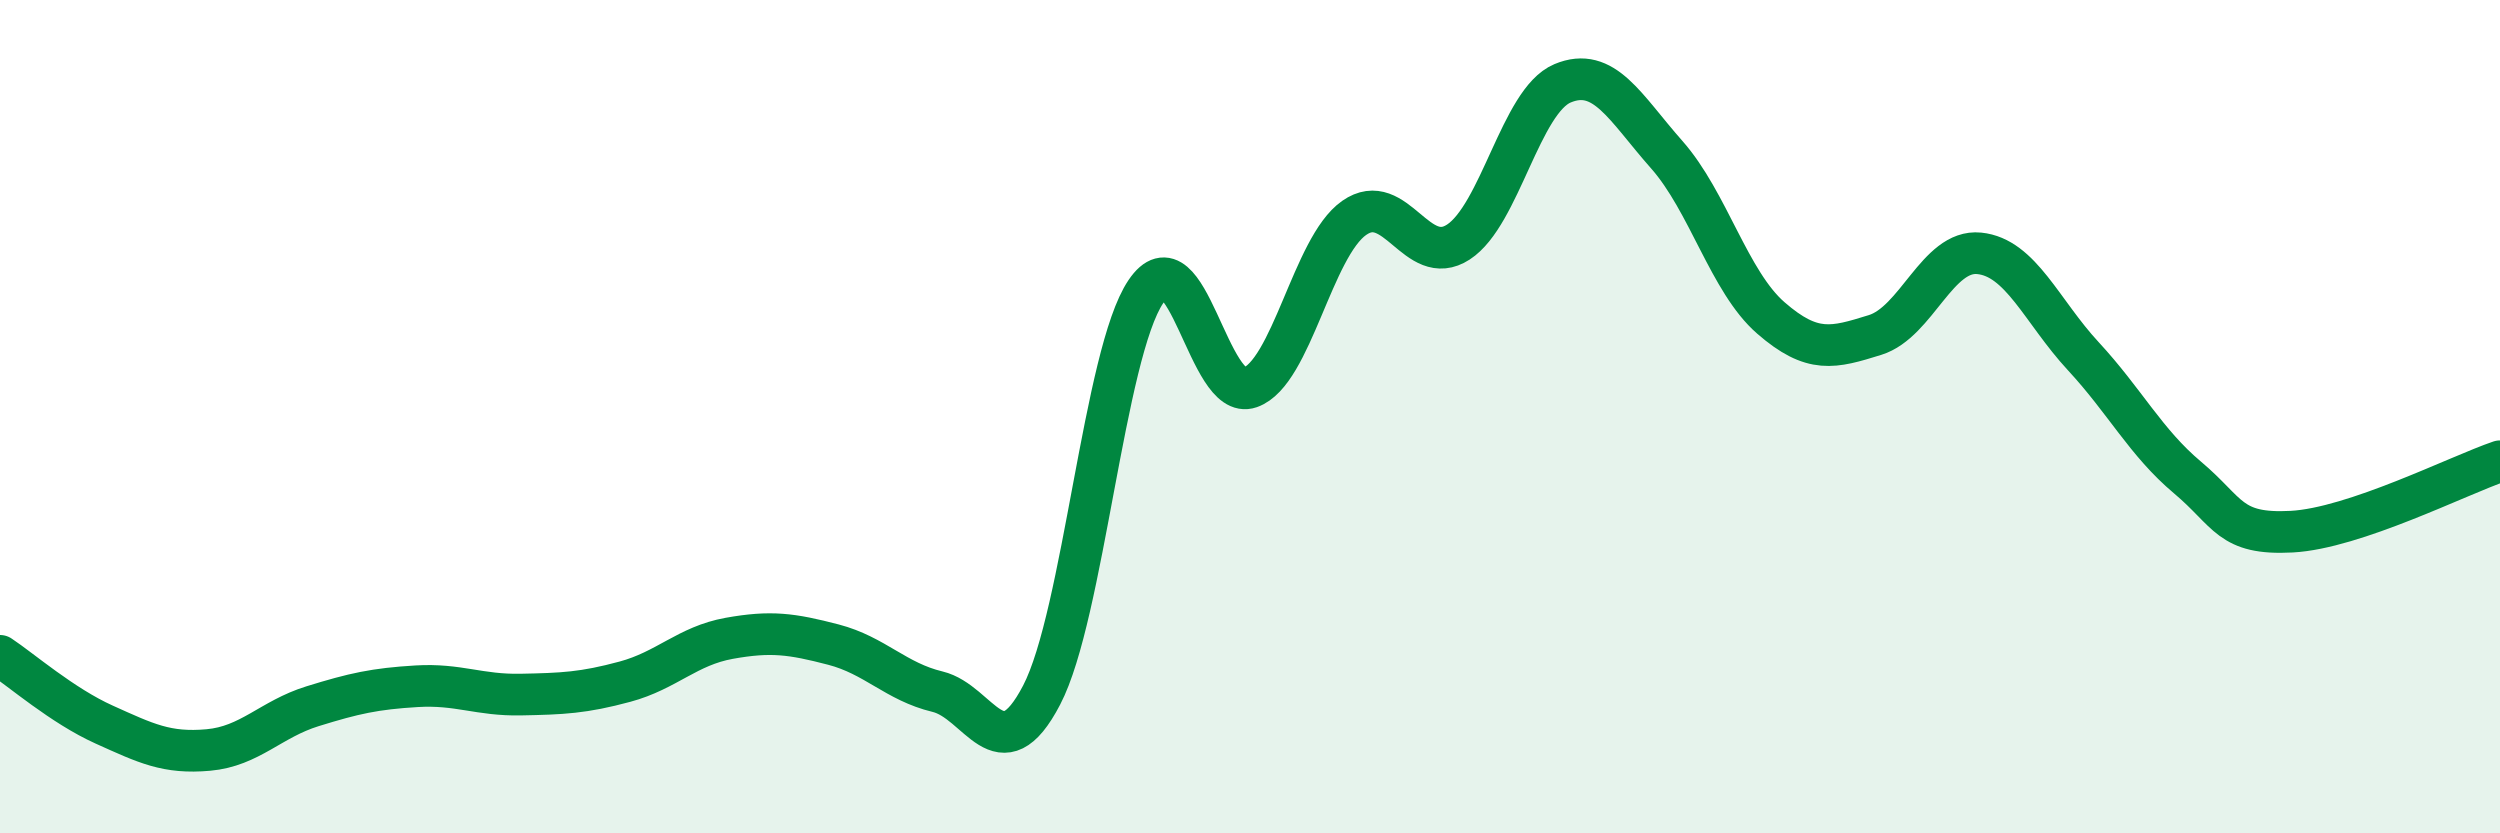
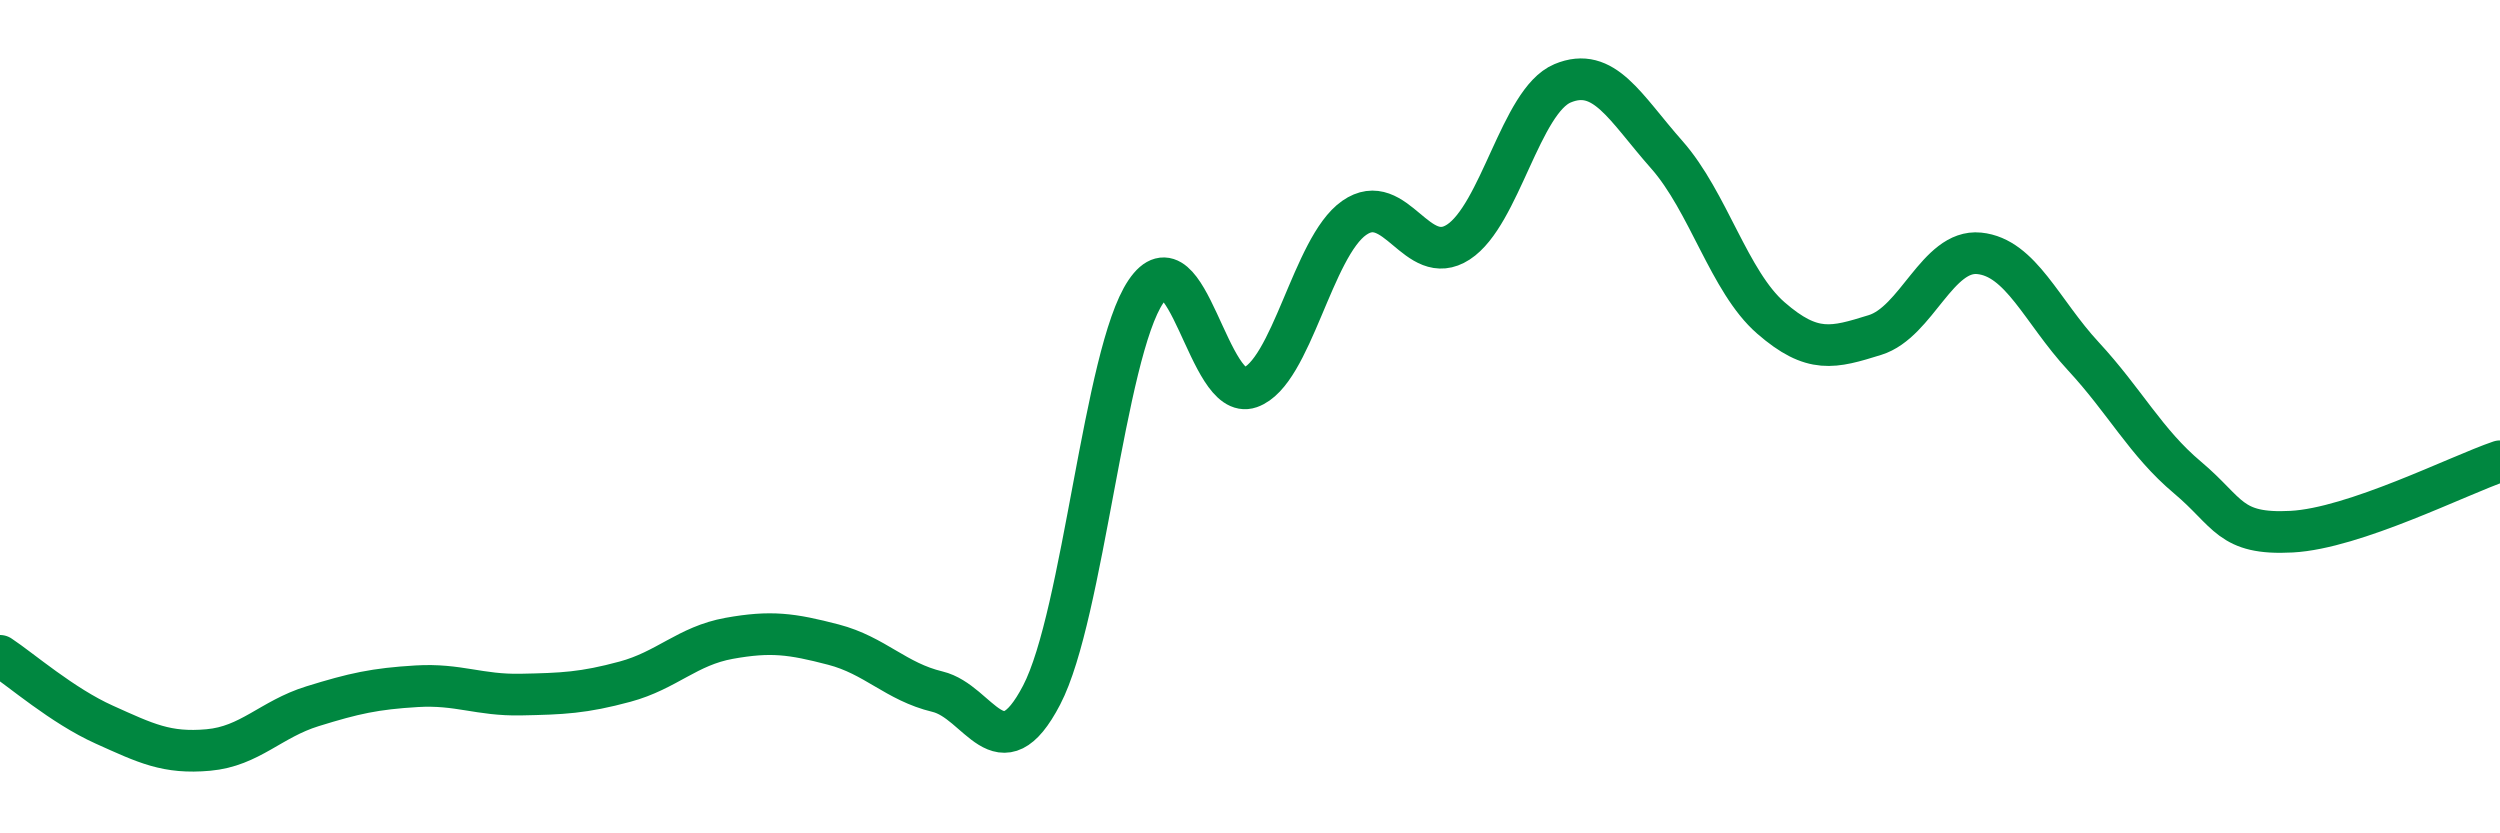
<svg xmlns="http://www.w3.org/2000/svg" width="60" height="20" viewBox="0 0 60 20">
-   <path d="M 0,15.74 C 0.5,16.07 1.5,16.94 2.5,17.39 C 3.5,17.84 4,18.09 5,18 C 6,17.91 6.5,17.26 7.5,16.95 C 8.5,16.64 9,16.53 10,16.47 C 11,16.41 11.5,16.69 12.5,16.67 C 13.5,16.65 14,16.63 15,16.36 C 16,16.09 16.5,15.5 17.5,15.32 C 18.5,15.14 19,15.21 20,15.47 C 21,15.73 21.5,16.36 22.5,16.6 C 23.5,16.84 24,18.6 25,16.68 C 26,14.76 26.5,8.48 27.5,7 C 28.5,5.52 29,9.65 30,9.3 C 31,8.95 31.5,5.93 32.5,5.23 C 33.5,4.53 34,6.46 35,5.81 C 36,5.16 36.5,2.42 37.5,2 C 38.5,1.58 39,2.58 40,3.71 C 41,4.84 41.5,6.76 42.5,7.63 C 43.5,8.5 44,8.35 45,8.04 C 46,7.73 46.5,5.98 47.5,6.08 C 48.5,6.18 49,7.47 50,8.55 C 51,9.63 51.5,10.62 52.5,11.46 C 53.5,12.3 53.5,12.84 55,12.76 C 56.5,12.68 59,11.41 60,11.07L60 20L0 20Z" fill="#008740" opacity="0.1" stroke-linecap="round" stroke-linejoin="round" />
  <path d="M 0,15.74 C 0.5,16.07 1.5,16.94 2.5,17.39 C 3.5,17.84 4,18.09 5,18 C 6,17.91 6.5,17.26 7.5,16.95 C 8.5,16.64 9,16.53 10,16.47 C 11,16.41 11.5,16.69 12.5,16.67 C 13.5,16.65 14,16.63 15,16.36 C 16,16.09 16.5,15.5 17.5,15.32 C 18.5,15.14 19,15.21 20,15.47 C 21,15.73 21.5,16.36 22.5,16.6 C 23.5,16.84 24,18.6 25,16.68 C 26,14.76 26.5,8.48 27.5,7 C 28.5,5.52 29,9.65 30,9.3 C 31,8.95 31.5,5.93 32.5,5.23 C 33.5,4.53 34,6.46 35,5.81 C 36,5.16 36.5,2.42 37.5,2 C 38.5,1.58 39,2.58 40,3.71 C 41,4.84 41.5,6.76 42.5,7.63 C 43.5,8.5 44,8.35 45,8.04 C 46,7.73 46.5,5.98 47.5,6.08 C 48.5,6.18 49,7.47 50,8.55 C 51,9.63 51.5,10.62 52.5,11.46 C 53.5,12.3 53.5,12.84 55,12.76 C 56.5,12.68 59,11.41 60,11.07" stroke="#008740" stroke-width="1" fill="none" stroke-linecap="round" stroke-linejoin="round" />
</svg>